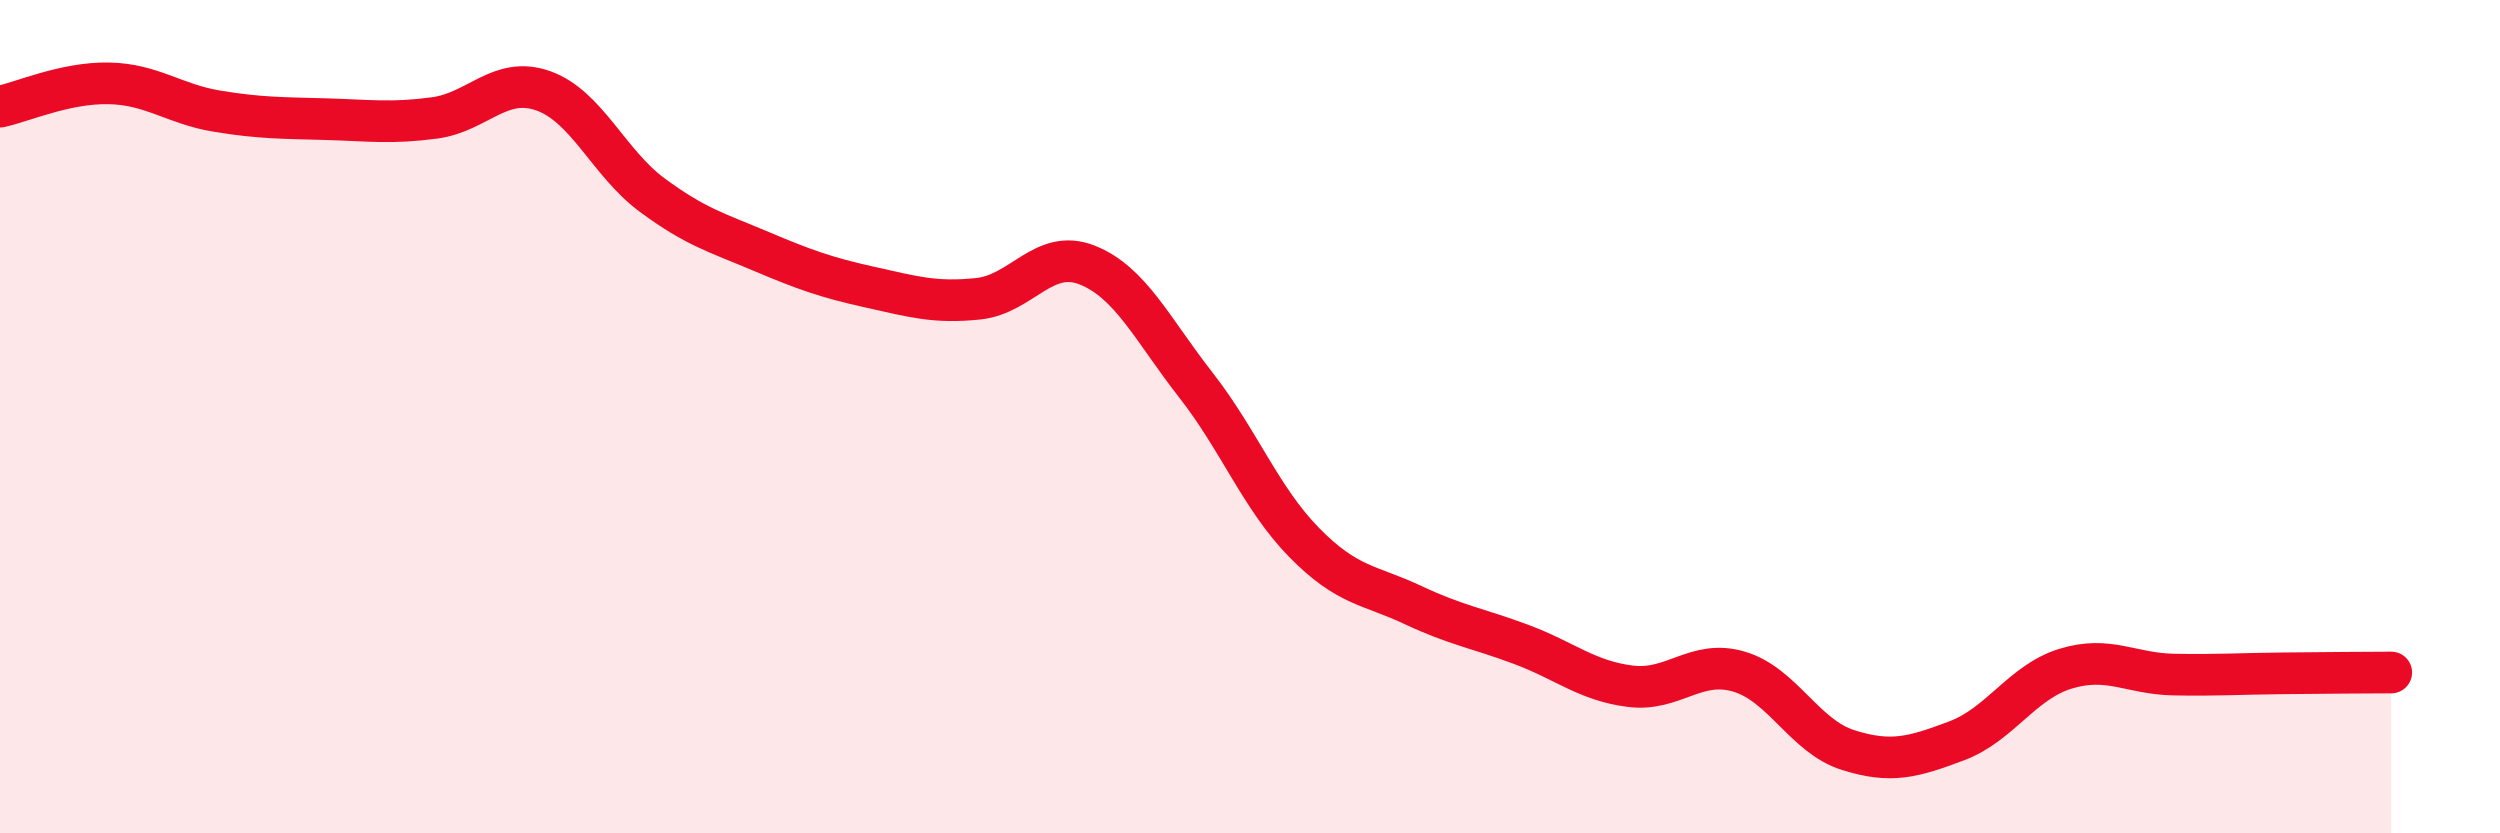
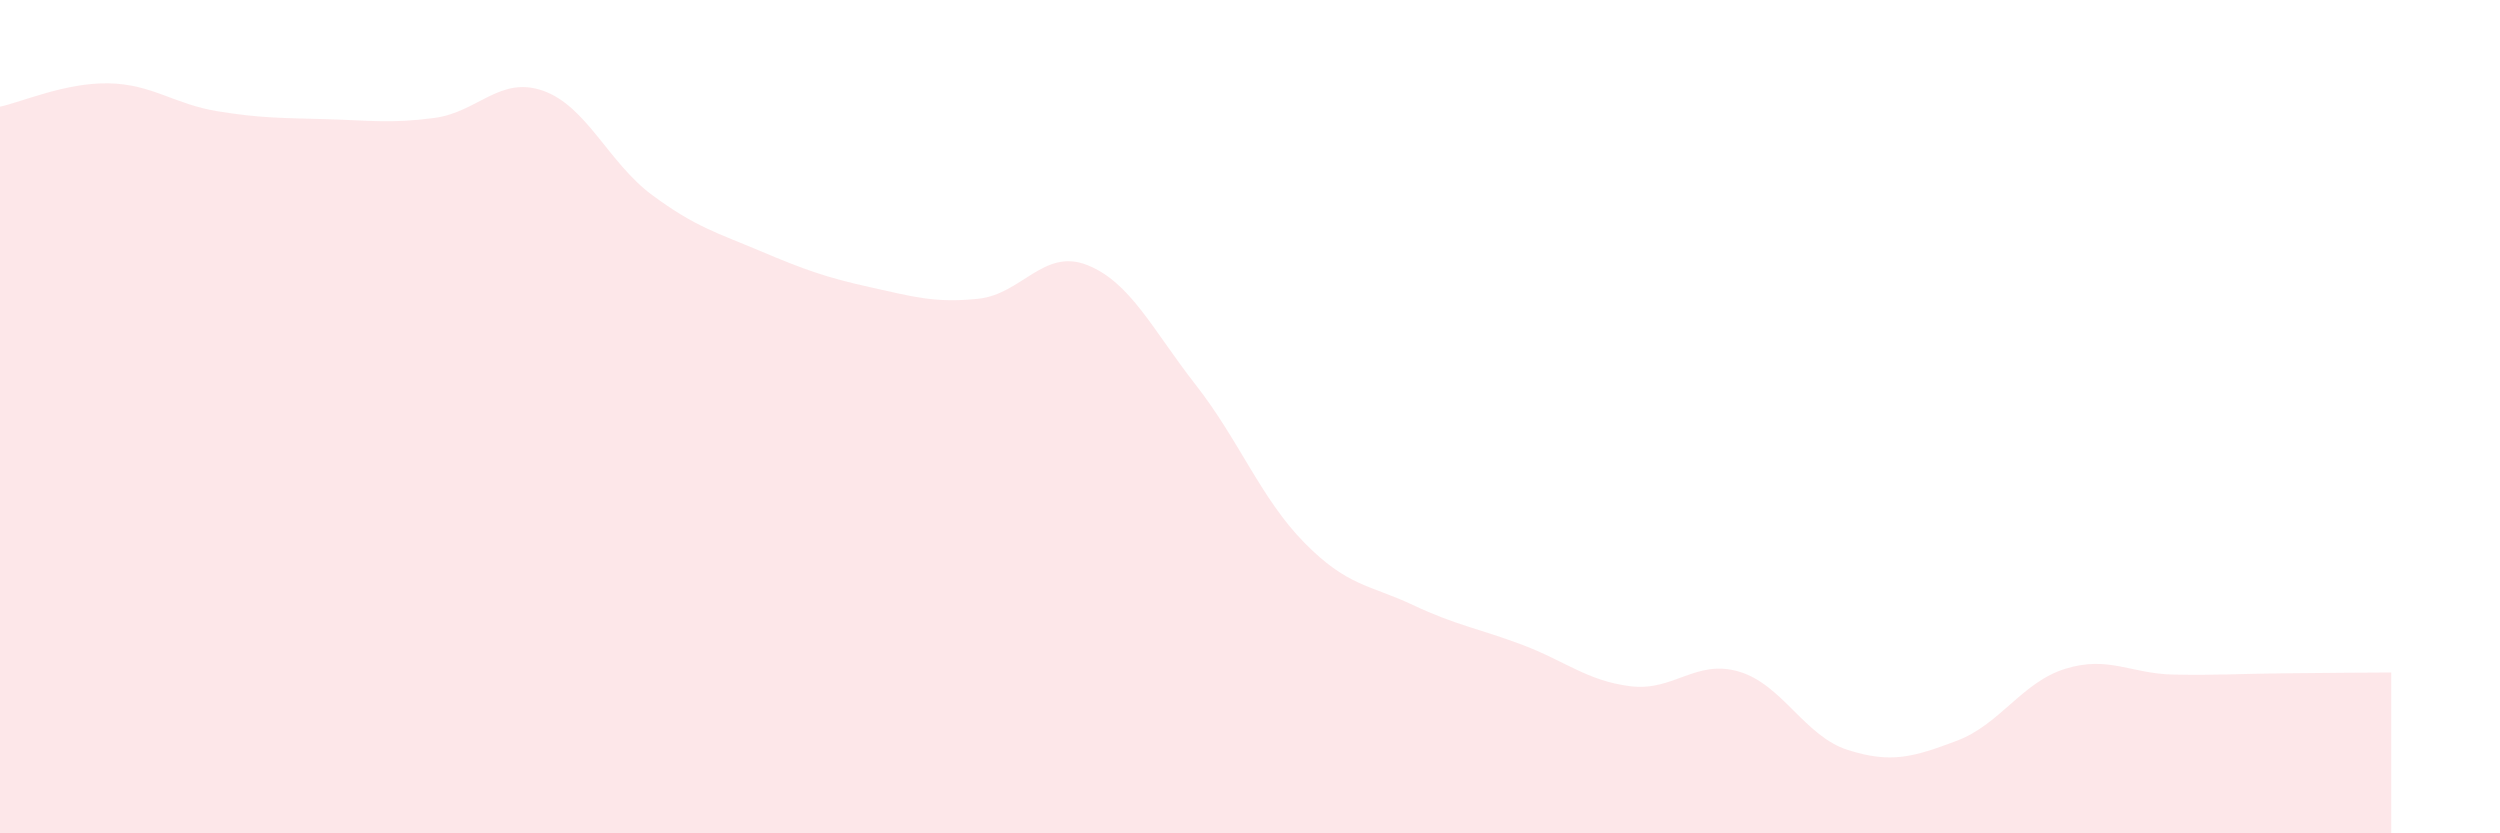
<svg xmlns="http://www.w3.org/2000/svg" width="60" height="20" viewBox="0 0 60 20">
  <path d="M 0,2.56 C 0.52,2.45 1.57,1.98 2.61,2 C 3.65,2.02 4.18,2.5 5.22,2.67 C 6.26,2.84 6.79,2.83 7.83,2.86 C 8.87,2.89 9.39,2.97 10.43,2.83 C 11.47,2.69 12,1.81 13.04,2.18 C 14.08,2.55 14.61,3.91 15.65,4.68 C 16.69,5.45 17.22,5.59 18.26,6.03 C 19.3,6.47 19.83,6.66 20.87,6.89 C 21.91,7.12 22.44,7.28 23.48,7.17 C 24.52,7.06 25.05,5.95 26.09,6.36 C 27.13,6.77 27.66,7.91 28.7,9.24 C 29.74,10.57 30.26,11.96 31.3,13.02 C 32.34,14.08 32.87,14.03 33.91,14.52 C 34.95,15.01 35.48,15.08 36.52,15.47 C 37.56,15.86 38.09,16.34 39.13,16.47 C 40.17,16.6 40.7,15.81 41.74,16.12 C 42.78,16.43 43.31,17.67 44.35,18 C 45.39,18.33 45.92,18.17 46.96,17.78 C 48,17.39 48.53,16.37 49.57,16.05 C 50.61,15.73 51.13,16.17 52.17,16.19 C 53.21,16.21 53.74,16.17 54.78,16.16 C 55.82,16.15 56.87,16.14 57.39,16.14L57.39 20L0 20Z" fill="#EB0A25" opacity="0.1" stroke-linecap="round" stroke-linejoin="round" />
-   <path d="M 0,2.56 C 0.52,2.45 1.57,1.98 2.61,2 C 3.65,2.02 4.18,2.5 5.22,2.67 C 6.26,2.84 6.79,2.83 7.83,2.86 C 8.87,2.89 9.39,2.97 10.43,2.83 C 11.47,2.69 12,1.81 13.04,2.18 C 14.08,2.55 14.61,3.91 15.65,4.68 C 16.69,5.45 17.22,5.59 18.26,6.03 C 19.3,6.47 19.83,6.66 20.87,6.89 C 21.91,7.12 22.44,7.28 23.48,7.17 C 24.52,7.06 25.05,5.95 26.09,6.36 C 27.13,6.77 27.66,7.91 28.7,9.24 C 29.74,10.57 30.26,11.96 31.3,13.02 C 32.34,14.08 32.87,14.03 33.91,14.52 C 34.95,15.01 35.48,15.08 36.52,15.47 C 37.56,15.86 38.09,16.34 39.13,16.47 C 40.17,16.6 40.7,15.81 41.74,16.12 C 42.78,16.43 43.31,17.67 44.35,18 C 45.39,18.33 45.92,18.17 46.96,17.78 C 48,17.39 48.53,16.37 49.57,16.05 C 50.61,15.73 51.13,16.17 52.17,16.19 C 53.21,16.21 53.74,16.17 54.78,16.16 C 55.82,16.15 56.87,16.14 57.39,16.14" stroke="#EB0A25" stroke-width="1" fill="none" stroke-linecap="round" stroke-linejoin="round" />
</svg>